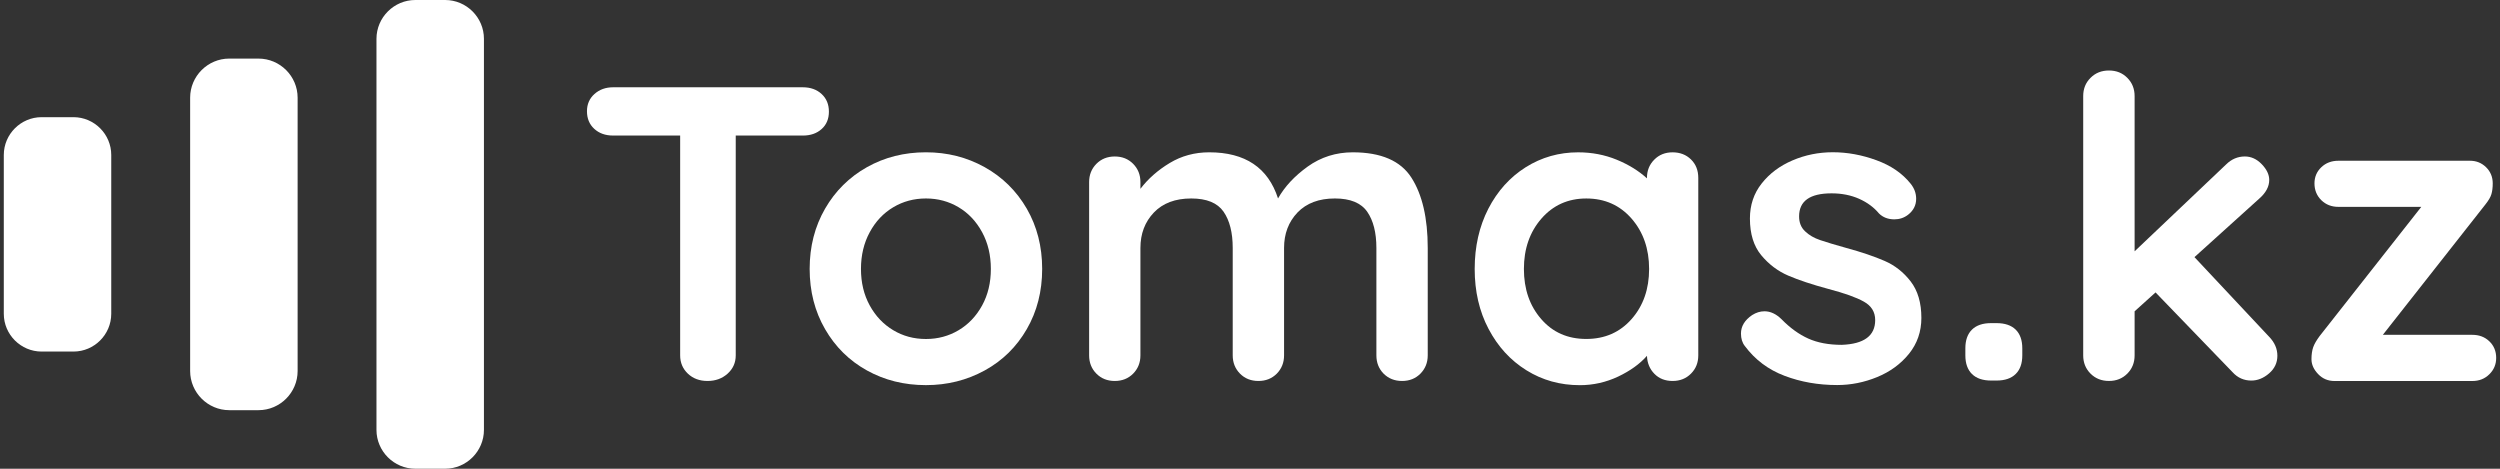
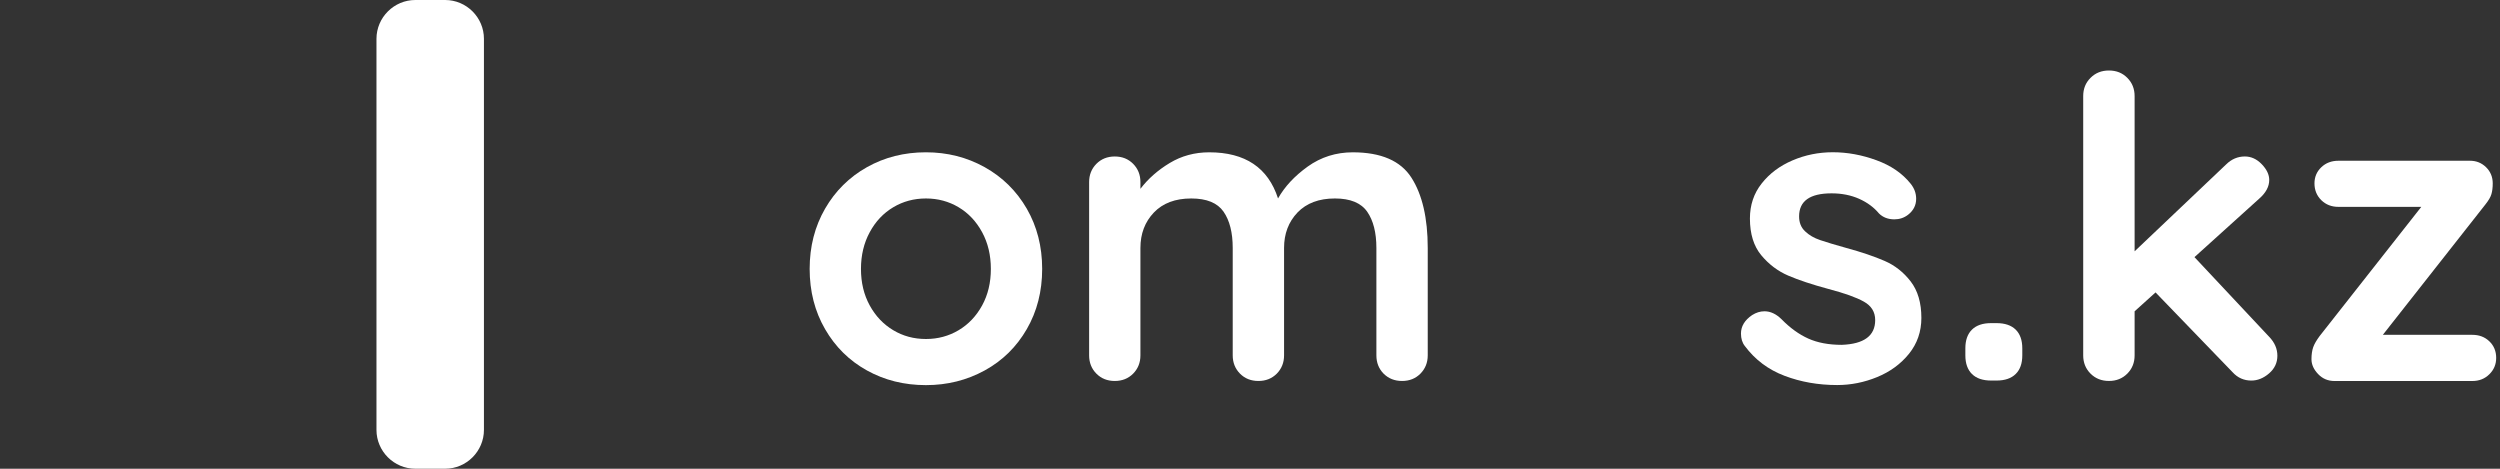
<svg xmlns="http://www.w3.org/2000/svg" version="1.1" id="Слой_1" x="0px" y="0px" width="160px" height="30px" viewBox="0 0 160 30" enable-background="new 0 0 160 30" xml:space="preserve">
  <rect x="0" y="0" width="160" height="30" fill="#333333" stroke="none" />
  <g>
    <g>
-       <path fill="#FFFFFF" d="M52.584,6.017c0.31,0.287,0.466,0.662,0.466,1.128c0,0.467-0.157,0.837-0.466,1.114    c-0.31,0.278-0.71,0.417-1.203,0.417h-4.294v14.069c0,0.467-0.174,0.854-0.519,1.168c-0.347,0.312-0.777,0.469-1.287,0.469    c-0.51,0-0.929-0.157-1.258-0.469c-0.328-0.313-0.493-0.701-0.493-1.168V8.675h-4.293c-0.494,0-0.895-0.144-1.206-0.431    c-0.31-0.285-0.465-0.66-0.465-1.127c0-0.446,0.159-0.814,0.479-1.101c0.32-0.285,0.716-0.43,1.191-0.43H51.38    C51.874,5.586,52.274,5.731,52.584,6.017z" />
      <path fill="#FFFFFF" d="M65.715,21.063c-0.657,1.14-1.555,2.021-2.695,2.646s-2.393,0.939-3.76,0.939    c-1.388,0-2.646-0.313-3.775-0.939c-1.131-0.627-2.025-1.508-2.681-2.646c-0.657-1.135-0.986-2.42-0.986-3.854    c0-1.43,0.329-2.714,0.986-3.852c0.655-1.136,1.549-2.022,2.681-2.658c1.13-0.635,2.388-0.952,3.775-0.952    c1.366,0,2.62,0.317,3.76,0.952c1.139,0.637,2.038,1.523,2.695,2.658c0.655,1.137,0.984,2.422,0.984,3.852    C66.699,18.645,66.37,19.93,65.715,21.063z M62.856,14.862c-0.374-0.689-0.875-1.222-1.504-1.597s-1.327-0.563-2.092-0.563    c-0.768,0-1.464,0.188-2.093,0.563c-0.63,0.376-1.133,0.908-1.504,1.597c-0.375,0.69-0.561,1.474-0.561,2.349    c0,0.877,0.186,1.656,0.561,2.338c0.372,0.68,0.874,1.207,1.504,1.584c0.629,0.377,1.325,0.563,2.093,0.563    c0.765,0,1.462-0.188,2.092-0.563c0.629-0.375,1.131-0.904,1.504-1.584c0.373-0.682,0.559-1.459,0.559-2.338    C63.415,16.336,63.23,15.553,62.856,14.862z" />
      <path fill="#FFFFFF" d="M90.334,11.375c0.691,1.081,1.041,2.579,1.041,4.495v6.873c0,0.467-0.158,0.854-0.467,1.17    c-0.311,0.312-0.701,0.469-1.176,0.469c-0.477,0-0.867-0.157-1.182-0.469c-0.307-0.313-0.461-0.703-0.461-1.17V15.87    c0-0.984-0.197-1.758-0.59-2.323c-0.396-0.563-1.082-0.845-2.064-0.845c-1.021,0-1.818,0.299-2.396,0.899    c-0.572,0.602-0.859,1.356-0.859,2.269v6.873c0,0.467-0.156,0.854-0.465,1.17c-0.313,0.312-0.701,0.469-1.178,0.469    c-0.475,0-0.868-0.157-1.177-0.469c-0.309-0.313-0.466-0.703-0.466-1.17V15.87c0-0.984-0.196-1.758-0.587-2.323    c-0.393-0.563-1.081-0.845-2.065-0.845c-1.021,0-1.819,0.299-2.394,0.899c-0.573,0.602-0.861,1.356-0.861,2.269v6.873    c0,0.467-0.156,0.854-0.466,1.17c-0.31,0.312-0.701,0.469-1.176,0.469c-0.475,0-0.867-0.157-1.176-0.469    c-0.31-0.313-0.465-0.703-0.465-1.17V11.654c0-0.467,0.155-0.854,0.465-1.169c0.309-0.312,0.702-0.47,1.176-0.47    c0.475,0,0.867,0.157,1.176,0.47c0.31,0.314,0.466,0.702,0.466,1.169v0.43c0.493-0.646,1.117-1.195,1.874-1.651    c0.755-0.456,1.6-0.685,2.53-0.685c2.298,0,3.767,0.983,4.403,2.953c0.422-0.753,1.054-1.433,1.899-2.041    c0.849-0.607,1.81-0.912,2.888-0.912C88.393,9.75,89.641,10.291,90.334,11.375z" />
-       <path fill="#FFFFFF" d="M108.223,10.204c0.313,0.306,0.467,0.699,0.467,1.183v11.358c0,0.467-0.154,0.854-0.467,1.168    c-0.311,0.312-0.701,0.469-1.176,0.469s-0.863-0.151-1.162-0.455c-0.301-0.305-0.463-0.69-0.479-1.155    c-0.455,0.52-1.072,0.961-1.846,1.33c-0.779,0.366-1.596,0.549-2.449,0.549c-1.26,0-2.398-0.316-3.42-0.953    c-1.023-0.637-1.828-1.516-2.422-2.646c-0.596-1.129-0.889-2.405-0.889-3.84c0-1.43,0.289-2.715,0.873-3.853    c0.586-1.136,1.385-2.022,2.396-2.658c1.012-0.635,2.127-0.952,3.35-0.952c0.877,0,1.697,0.156,2.465,0.47    c0.764,0.313,1.41,0.712,1.941,1.195v-0.027c0-0.466,0.154-0.854,0.467-1.168c0.307-0.313,0.699-0.47,1.174-0.47    C107.521,9.75,107.912,9.9,108.223,10.204z M104.422,20.42c0.746-0.85,1.121-1.918,1.121-3.207s-0.375-2.363-1.121-3.221    c-0.75-0.859-1.715-1.289-2.9-1.289c-1.166,0-2.125,0.43-2.873,1.289c-0.746,0.857-1.119,1.932-1.119,3.221    s0.367,2.357,1.107,3.207c0.736,0.852,1.699,1.273,2.883,1.273C102.705,21.693,103.672,21.271,104.422,20.42z" />
      <path fill="#FFFFFF" d="M111.422,21.348c0-0.465,0.236-0.858,0.713-1.182c0.254-0.162,0.518-0.244,0.793-0.244    c0.381,0,0.746,0.17,1.094,0.512c0.545,0.558,1.115,0.967,1.707,1.234c0.598,0.268,1.311,0.402,2.15,0.402    c1.42-0.055,2.133-0.58,2.133-1.584c0-0.521-0.244-0.914-0.727-1.182c-0.482-0.271-1.232-0.539-2.256-0.808    c-1.057-0.285-1.918-0.572-2.584-0.858c-0.666-0.287-1.242-0.722-1.725-1.304c-0.482-0.58-0.725-1.362-0.725-2.348    c0-0.859,0.248-1.606,0.752-2.243c0.5-0.635,1.154-1.128,1.969-1.476c0.813-0.35,1.676-0.523,2.586-0.523    c0.932,0,1.859,0.17,2.787,0.51c0.936,0.34,1.662,0.841,2.191,1.502c0.234,0.289,0.354,0.61,0.354,0.967    c0,0.414-0.175,0.753-0.517,1.021c-0.259,0.199-0.552,0.294-0.877,0.294c-0.4,0-0.729-0.124-0.984-0.376    c-0.329-0.394-0.752-0.707-1.272-0.939c-0.521-0.231-1.106-0.349-1.764-0.349c-1.388,0-2.078,0.492-2.078,1.477    c0,0.395,0.127,0.713,0.385,0.954c0.252,0.243,0.574,0.43,0.97,0.563c0.39,0.133,0.942,0.299,1.653,0.497    c0.984,0.268,1.806,0.547,2.461,0.832c0.658,0.284,1.216,0.723,1.671,1.313c0.456,0.592,0.686,1.369,0.686,2.338    c0,0.875-0.266,1.642-0.793,2.295c-0.528,0.652-1.209,1.15-2.038,1.49c-0.828,0.34-1.685,0.51-2.558,0.51    c-1.205,0-2.326-0.196-3.365-0.59c-1.041-0.393-1.889-1.029-2.543-1.906C111.504,21.938,111.422,21.67,111.422,21.348z" />
      <path fill="#FFFFFF" d="M126.207,23.938c-0.281-0.276-0.424-0.676-0.424-1.192V22.29c0-0.521,0.143-0.92,0.424-1.195    c0.283-0.278,0.691-0.415,1.221-0.415h0.352c0.529,0,0.938,0.137,1.223,0.415c0.281,0.275,0.424,0.677,0.424,1.195v0.455    c0,0.519-0.143,0.916-0.424,1.192c-0.285,0.279-0.689,0.418-1.223,0.418h-0.352C126.898,24.354,126.49,24.217,126.207,23.938z" />
      <path fill="#FFFFFF" d="M145.752,22.77c0,0.447-0.178,0.824-0.533,1.129c-0.355,0.306-0.736,0.457-1.135,0.457    c-0.473,0-0.877-0.178-1.203-0.539l-4.926-5.102l-1.34,1.209v2.82c0,0.467-0.156,0.854-0.467,1.168    c-0.311,0.311-0.701,0.469-1.174,0.469c-0.479,0-0.869-0.158-1.18-0.469c-0.313-0.314-0.469-0.701-0.469-1.168V6.15    c0-0.467,0.154-0.855,0.469-1.167c0.311-0.314,0.701-0.471,1.18-0.471c0.473,0,0.863,0.156,1.174,0.471    c0.311,0.312,0.467,0.7,0.467,1.167v9.934l5.854-5.558c0.346-0.341,0.746-0.512,1.203-0.512c0.4,0,0.762,0.165,1.082,0.497    c0.318,0.332,0.477,0.667,0.477,1.006c0,0.429-0.219,0.832-0.654,1.208l-4.131,3.731l4.785,5.103    C145.578,21.92,145.752,22.322,145.752,22.77z" />
      <path fill="#FFFFFF" d="M159.318,21.844c0.291,0.277,0.438,0.633,0.438,1.062c0,0.411-0.146,0.762-0.438,1.047    c-0.291,0.289-0.654,0.432-1.094,0.432h-8.811c-0.42,0-0.771-0.147-1.053-0.444c-0.281-0.295-0.426-0.609-0.426-0.953    c0-0.303,0.039-0.56,0.111-0.767c0.072-0.204,0.209-0.44,0.41-0.711l6.508-8.271h-5.305c-0.438,0-0.803-0.142-1.094-0.427    c-0.291-0.287-0.438-0.646-0.438-1.075c0-0.411,0.146-0.755,0.438-1.034c0.291-0.277,0.654-0.415,1.094-0.415h8.424    c0.402,0,0.744,0.138,1.027,0.415c0.283,0.279,0.426,0.623,0.426,1.034c0,0.271-0.029,0.497-0.084,0.686    c-0.053,0.187-0.184,0.407-0.381,0.657l-6.568,8.349h5.719C158.664,21.428,159.027,21.564,159.318,21.844z" />
    </g>
    <g>
      <path fill="#FFFFFF" d="M28.488,0c1.368,0,2.484,1.118,2.484,2.483v25.031c0,1.364-1.117,2.485-2.484,2.485H26.58    c-1.367,0-2.486-1.121-2.486-2.485V2.483C24.095,1.119,25.213,0,26.581,0H28.488z" />
-       <path fill="#FFFFFF" d="M16.544,3.75c1.378,0,2.504,1.126,2.504,2.504v17.491c0,1.379-1.126,2.506-2.504,2.506h-1.871    c-1.376,0-2.504-1.127-2.504-2.506V6.253c0-1.378,1.127-2.504,2.504-2.504L16.544,3.75L16.544,3.75z" />
-       <path fill="#FFFFFF" d="M4.703,7.499c1.33,0,2.417,1.09,2.417,2.418v10.167C7.119,21.41,6.033,22.5,4.703,22.5H2.661    c-1.329,0-2.418-1.09-2.418-2.416V9.917c0-1.328,1.089-2.418,2.418-2.418H4.703z" />
    </g>
  </g>
</svg>